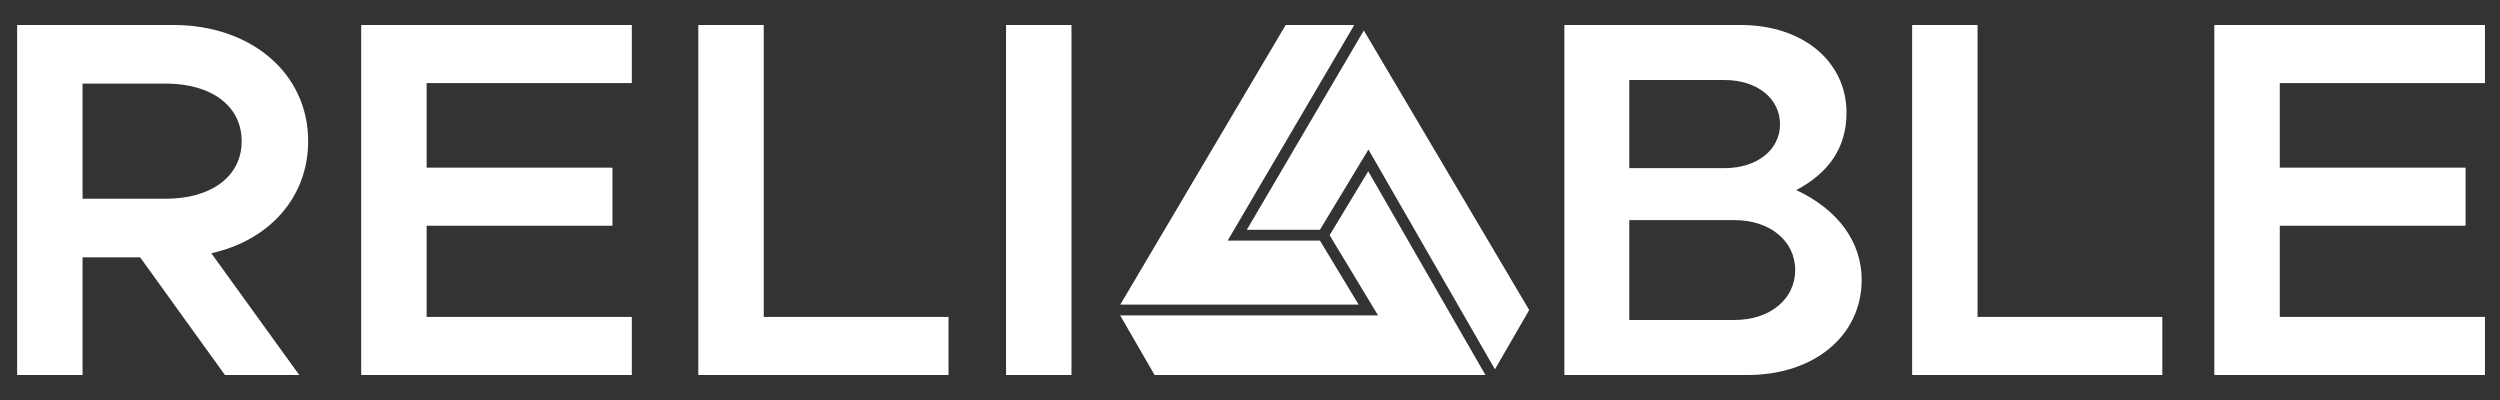
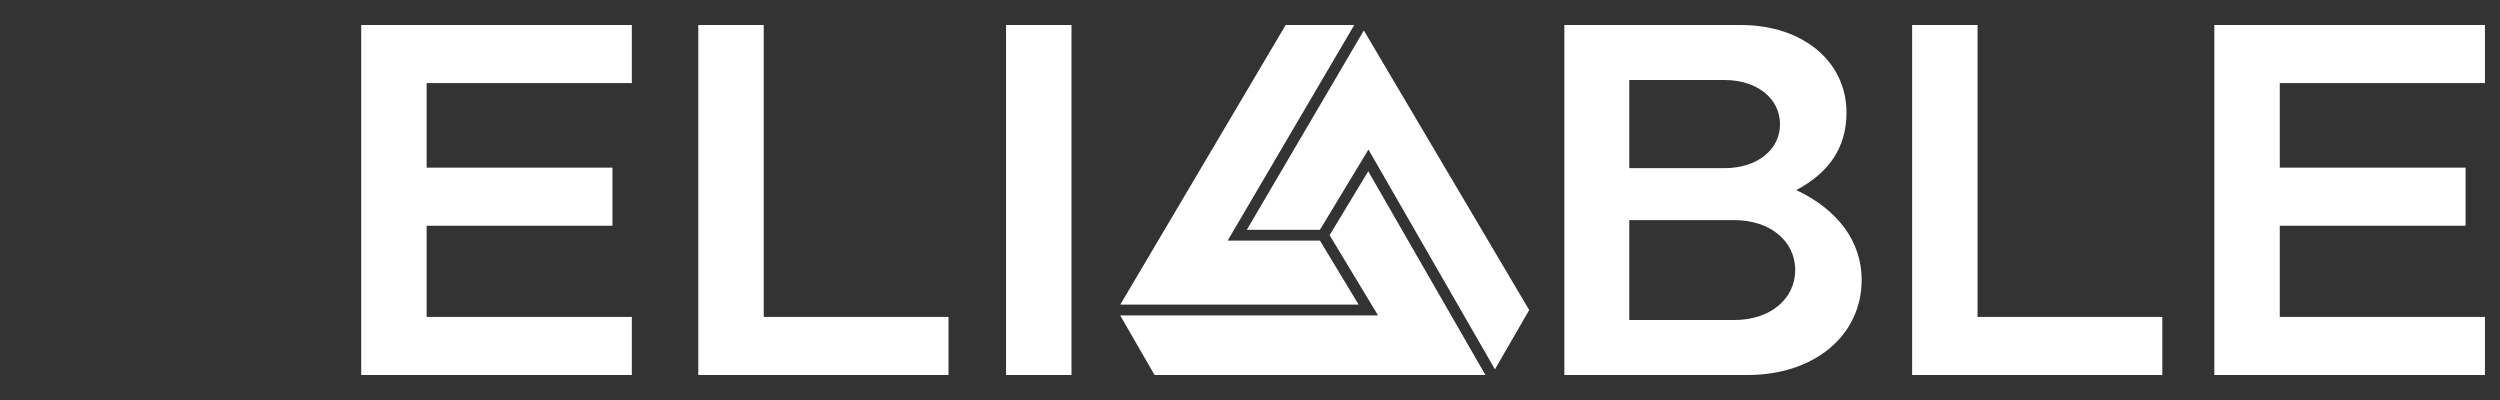
<svg xmlns="http://www.w3.org/2000/svg" width="150" height="24" viewBox="0 0 150 24" fill="none">
  <rect x="0" y="0" width="150" height="24" fill="#333333" stroke="none" />
-   <path fill-rule="evenodd" clip-rule="evenodd" d="M18.489 8.469C18.489 4.373 15.034 1.5 10.418 1.5H1.028V22.5H4.953V15.439H8.408L13.495 22.5H17.955L12.679 15.194C16.134 14.43 18.489 11.862 18.489 8.469ZM4.953 5.015H9.947C12.648 5.015 14.5 6.33 14.5 8.469C14.5 10.609 12.648 11.924 9.947 11.924H4.953V5.015Z" fill="white" />
  <path fill-rule="evenodd" clip-rule="evenodd" d="M37.909 4.985V1.5H21.672V22.5H37.909V19.015H25.598V13.544H36.747V10.059H25.598V4.985H37.909Z" fill="white" />
  <path fill-rule="evenodd" clip-rule="evenodd" d="M45.824 19.015V1.5H41.898V22.5H56.91V19.015H45.824Z" fill="white" />
  <path fill-rule="evenodd" clip-rule="evenodd" d="M60.363 22.5H64.289V1.5H60.363V22.5Z" fill="white" />
  <path fill-rule="evenodd" clip-rule="evenodd" d="M93.862 22.5H104.854C108.843 22.5 111.7 20.146 111.7 16.784C111.7 14.491 110.256 12.566 107.775 11.404C109.691 10.395 110.79 8.897 110.79 6.758C110.79 3.701 108.183 1.5 104.446 1.5H93.862V22.5ZM97.757 10.089V4.801H103.472C105.42 4.801 106.801 5.902 106.801 7.461C106.801 8.989 105.42 10.089 103.472 10.089H97.757ZM97.757 19.199V13.207H104.069C106.205 13.207 107.712 14.461 107.712 16.203C107.712 17.945 106.205 19.199 104.069 19.199H97.757Z" fill="white" />
-   <path fill-rule="evenodd" clip-rule="evenodd" d="M118.653 19.015V1.5H114.728V22.5H129.739V19.015H118.653Z" fill="white" />
+   <path fill-rule="evenodd" clip-rule="evenodd" d="M118.653 19.015V1.5H114.728V22.5H129.739V19.015H118.653" fill="white" />
  <path fill-rule="evenodd" clip-rule="evenodd" d="M149.096 4.985V1.5H132.86V22.5H149.096V19.015H136.786V13.544H147.934V10.059H136.786V4.985H149.096Z" fill="white" />
  <path fill-rule="evenodd" clip-rule="evenodd" d="M74.809 13.787L79.196 13.787L82.107 8.971L89.696 22.16L91.752 18.602L81.83 1.828L74.809 13.787Z" fill="white" />
  <path fill-rule="evenodd" clip-rule="evenodd" d="M79.776 14.112L82.685 18.925H67.21L69.276 22.5L89.126 22.5L82.094 10.276L79.776 14.112Z" fill="white" />
  <path fill-rule="evenodd" clip-rule="evenodd" d="M77.14 1.5L67.217 18.276H81.517L79.198 14.437H73.659L81.255 1.5H77.14Z" fill="white" />
</svg>